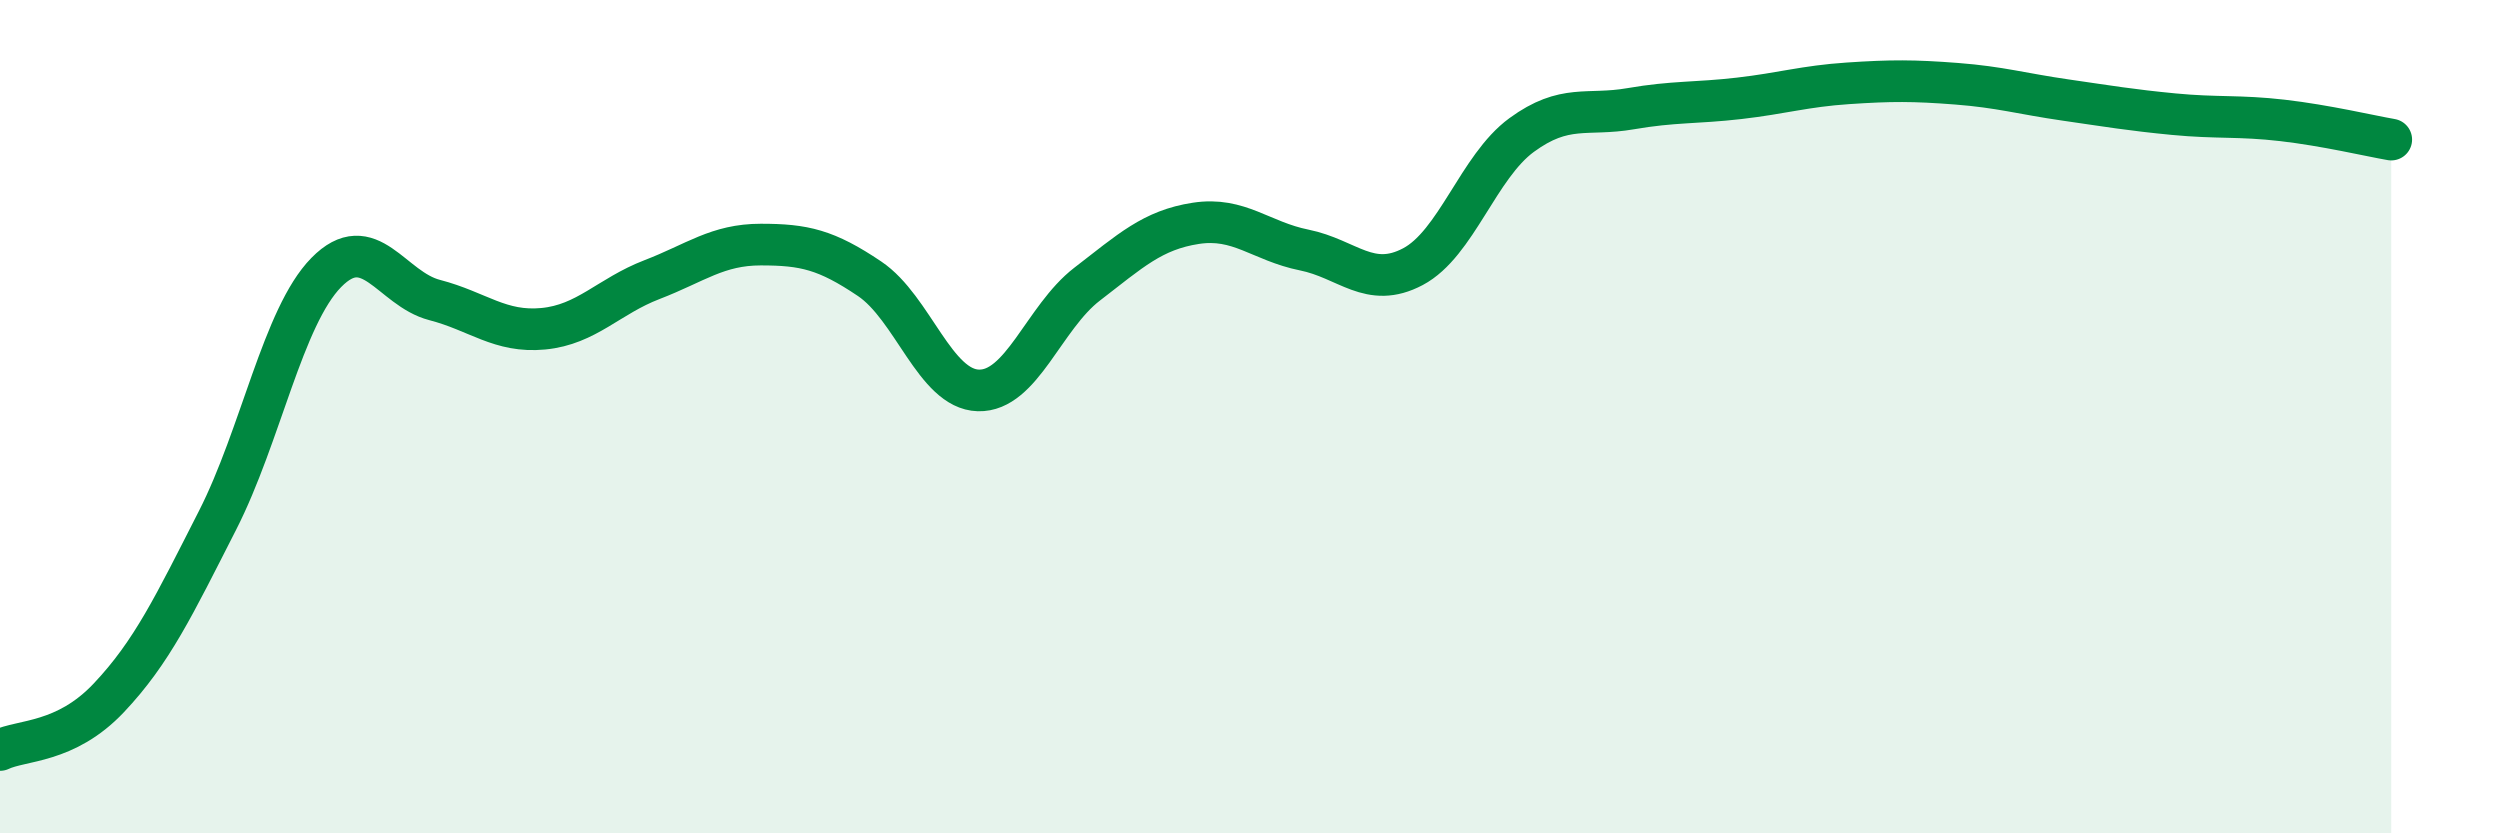
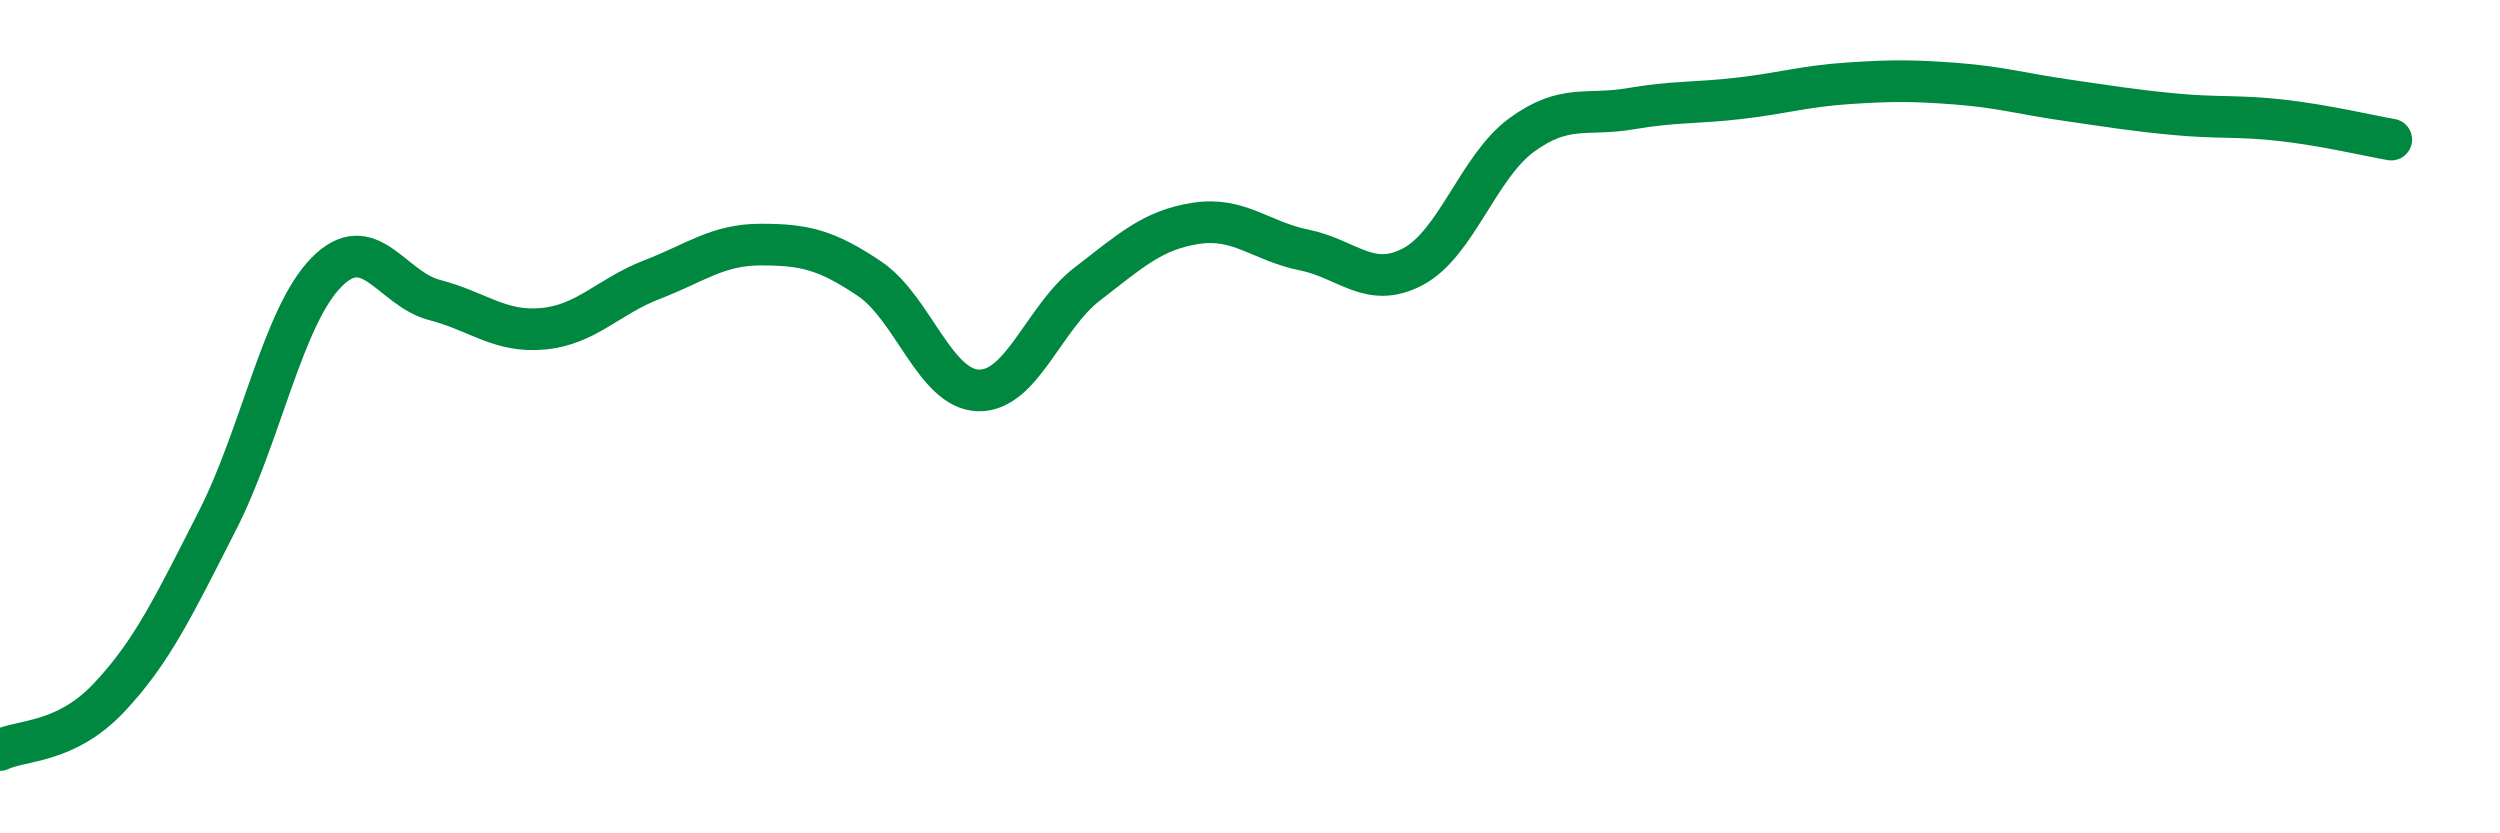
<svg xmlns="http://www.w3.org/2000/svg" width="60" height="20" viewBox="0 0 60 20">
-   <path d="M 0,18 C 0.52,17.75 1.57,17.85 2.61,16.75 C 3.65,15.65 4.18,14.53 5.22,12.49 C 6.26,10.45 6.79,7.6 7.83,6.54 C 8.87,5.48 9.39,6.93 10.43,7.2 C 11.47,7.47 12,7.99 13.04,7.89 C 14.08,7.79 14.61,7.11 15.65,6.71 C 16.69,6.31 17.22,5.87 18.26,5.87 C 19.3,5.87 19.83,5.99 20.87,6.69 C 21.91,7.39 22.44,9.34 23.48,9.37 C 24.52,9.4 25.05,7.62 26.09,6.82 C 27.13,6.02 27.66,5.52 28.7,5.36 C 29.74,5.2 30.26,5.79 31.3,6 C 32.34,6.21 32.87,6.95 33.91,6.4 C 34.95,5.85 35.48,4 36.52,3.24 C 37.56,2.48 38.09,2.79 39.13,2.61 C 40.17,2.43 40.7,2.48 41.74,2.36 C 42.78,2.24 43.31,2.07 44.35,2 C 45.39,1.93 45.92,1.93 46.96,2.01 C 48,2.09 48.53,2.25 49.57,2.4 C 50.61,2.55 51.13,2.64 52.17,2.74 C 53.21,2.84 53.74,2.77 54.78,2.89 C 55.82,3.01 56.87,3.26 57.39,3.35L57.39 20L0 20Z" fill="#008740" opacity="0.1" stroke-linecap="round" stroke-linejoin="round" />
  <path d="M 0,18 C 0.52,17.75 1.57,17.85 2.61,16.75 C 3.65,15.65 4.18,14.53 5.22,12.49 C 6.26,10.45 6.79,7.6 7.83,6.54 C 8.87,5.48 9.39,6.93 10.43,7.2 C 11.47,7.47 12,7.99 13.04,7.89 C 14.08,7.79 14.61,7.11 15.65,6.71 C 16.69,6.31 17.22,5.87 18.26,5.87 C 19.3,5.87 19.83,5.99 20.87,6.69 C 21.91,7.39 22.44,9.34 23.48,9.37 C 24.52,9.4 25.05,7.62 26.09,6.82 C 27.13,6.02 27.66,5.52 28.7,5.36 C 29.74,5.2 30.26,5.79 31.3,6 C 32.34,6.21 32.87,6.95 33.91,6.4 C 34.95,5.85 35.48,4 36.52,3.24 C 37.56,2.48 38.09,2.79 39.13,2.61 C 40.17,2.43 40.7,2.48 41.74,2.36 C 42.78,2.24 43.31,2.07 44.35,2 C 45.39,1.93 45.92,1.93 46.96,2.01 C 48,2.09 48.53,2.25 49.57,2.4 C 50.61,2.55 51.13,2.64 52.17,2.74 C 53.21,2.84 53.74,2.77 54.78,2.89 C 55.82,3.01 56.87,3.26 57.39,3.35" stroke="#008740" stroke-width="1" fill="none" stroke-linecap="round" stroke-linejoin="round" />
</svg>